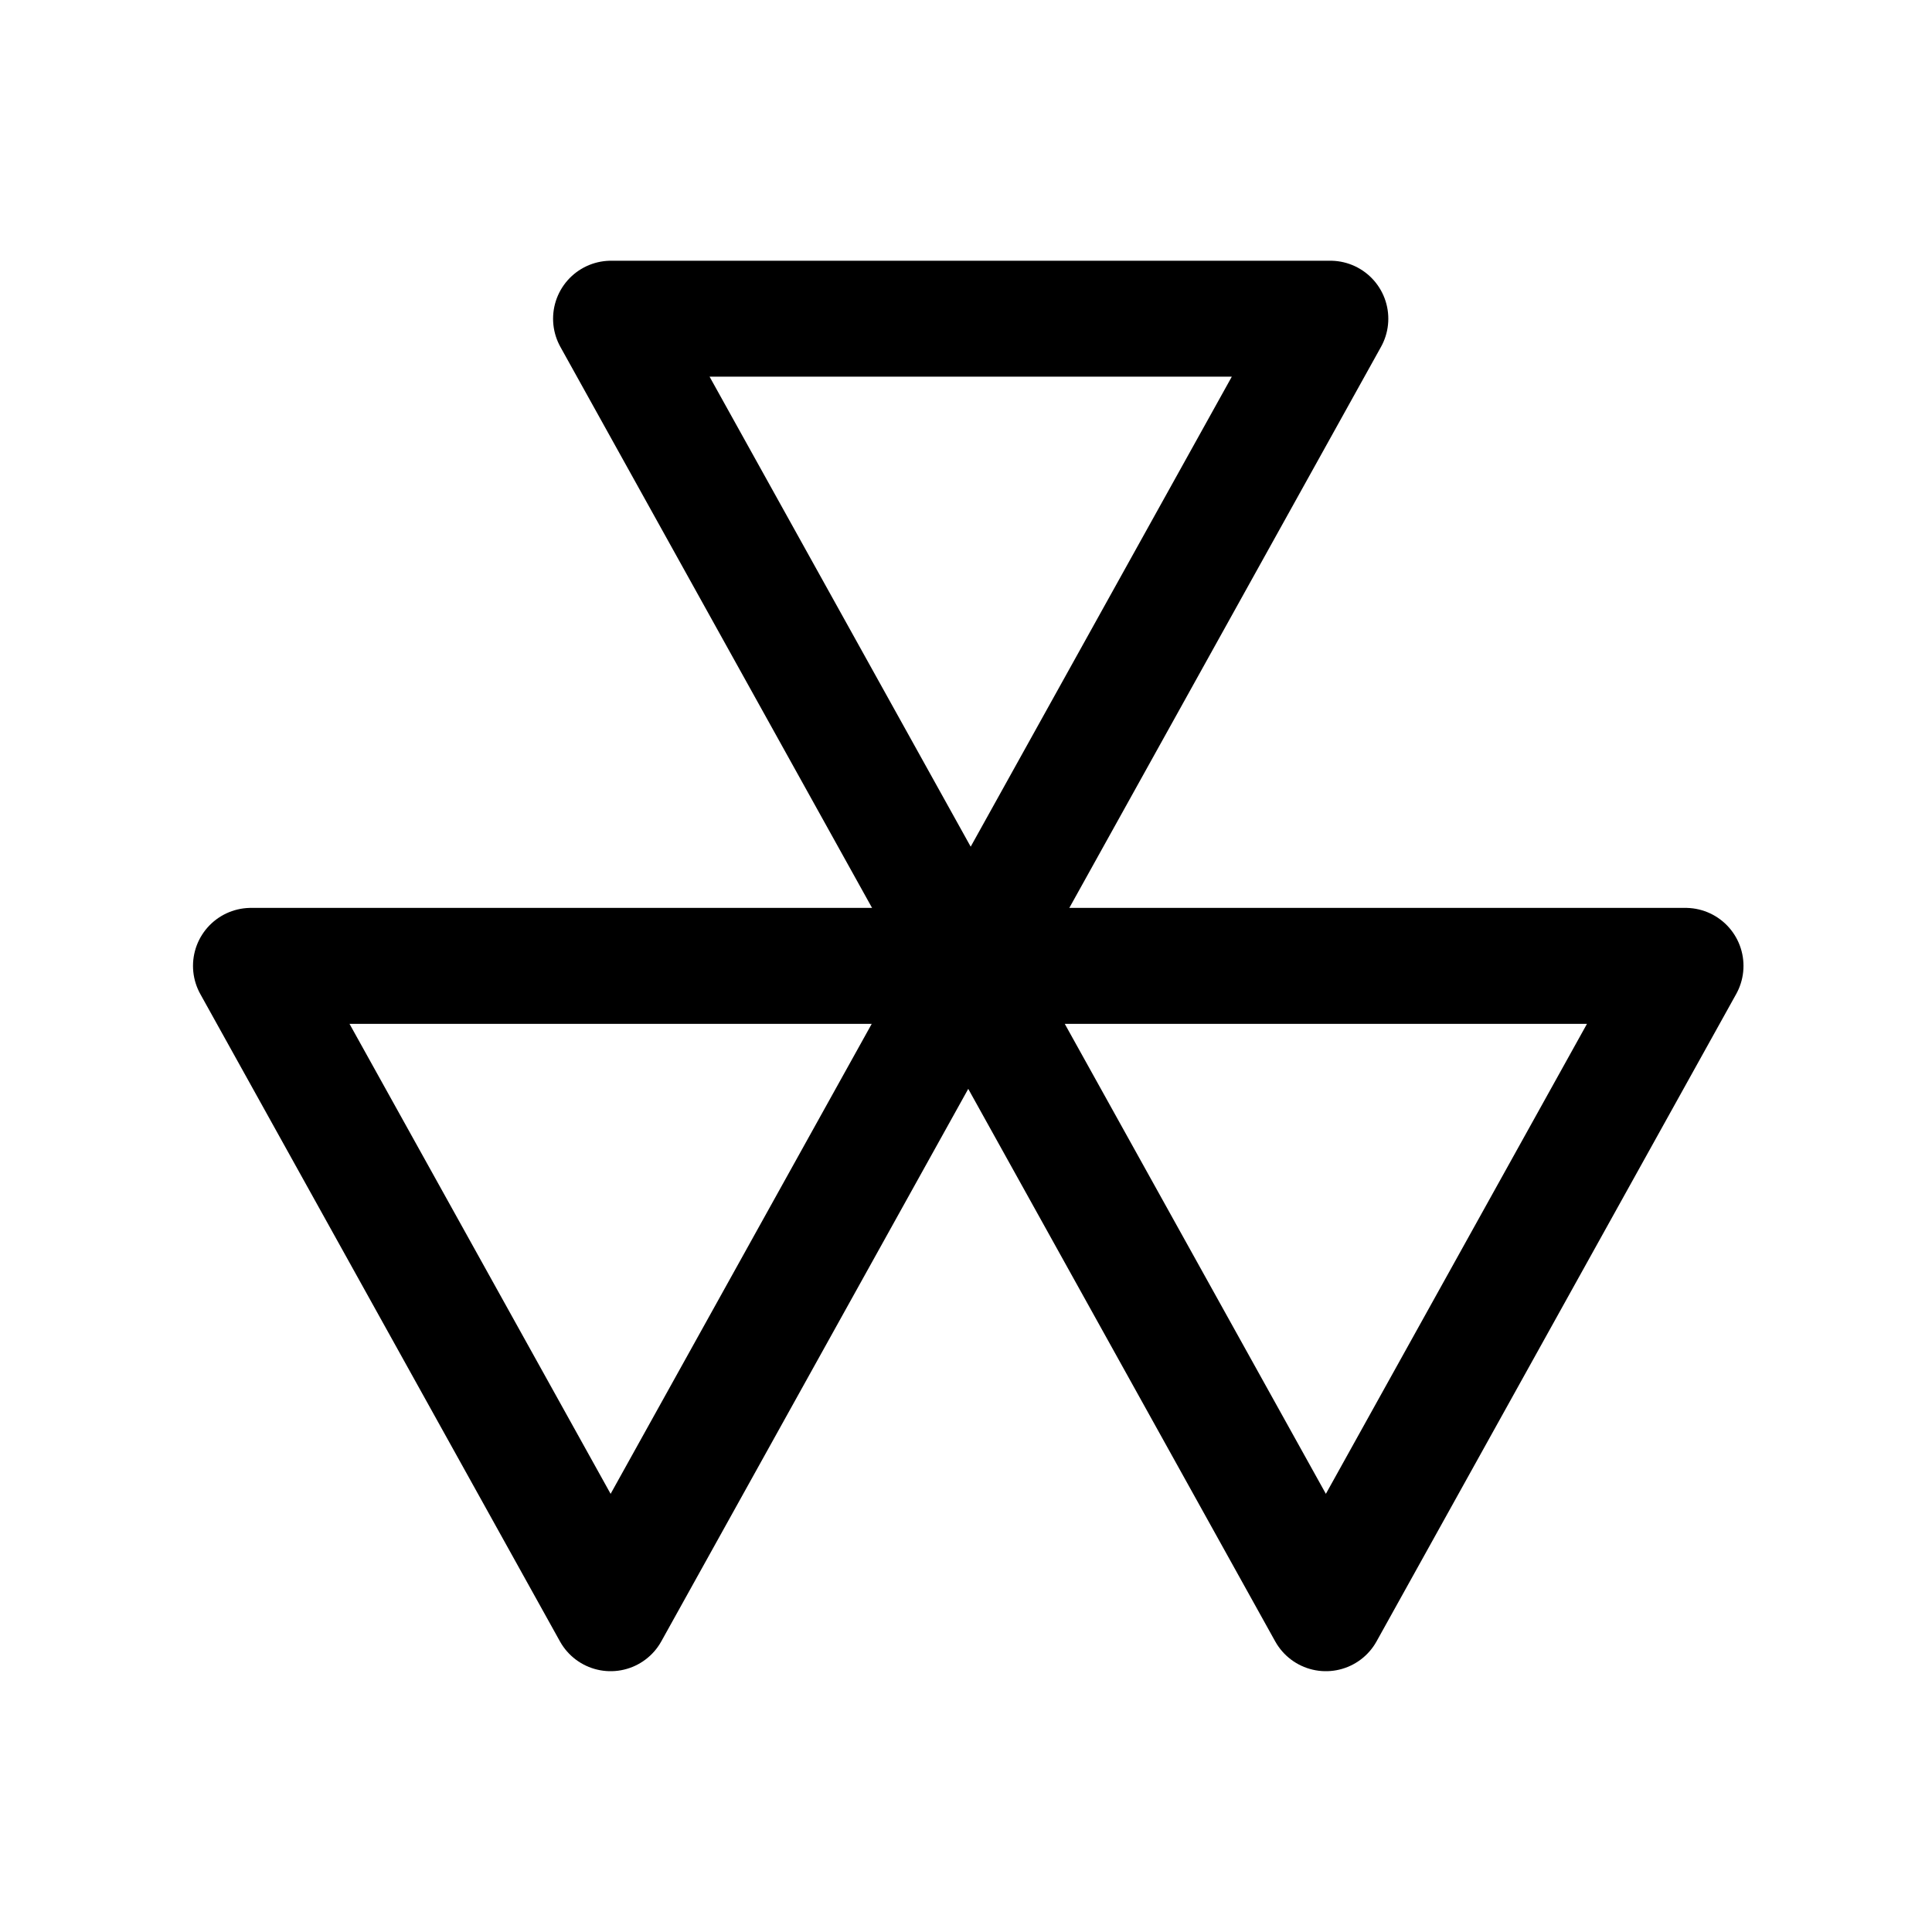
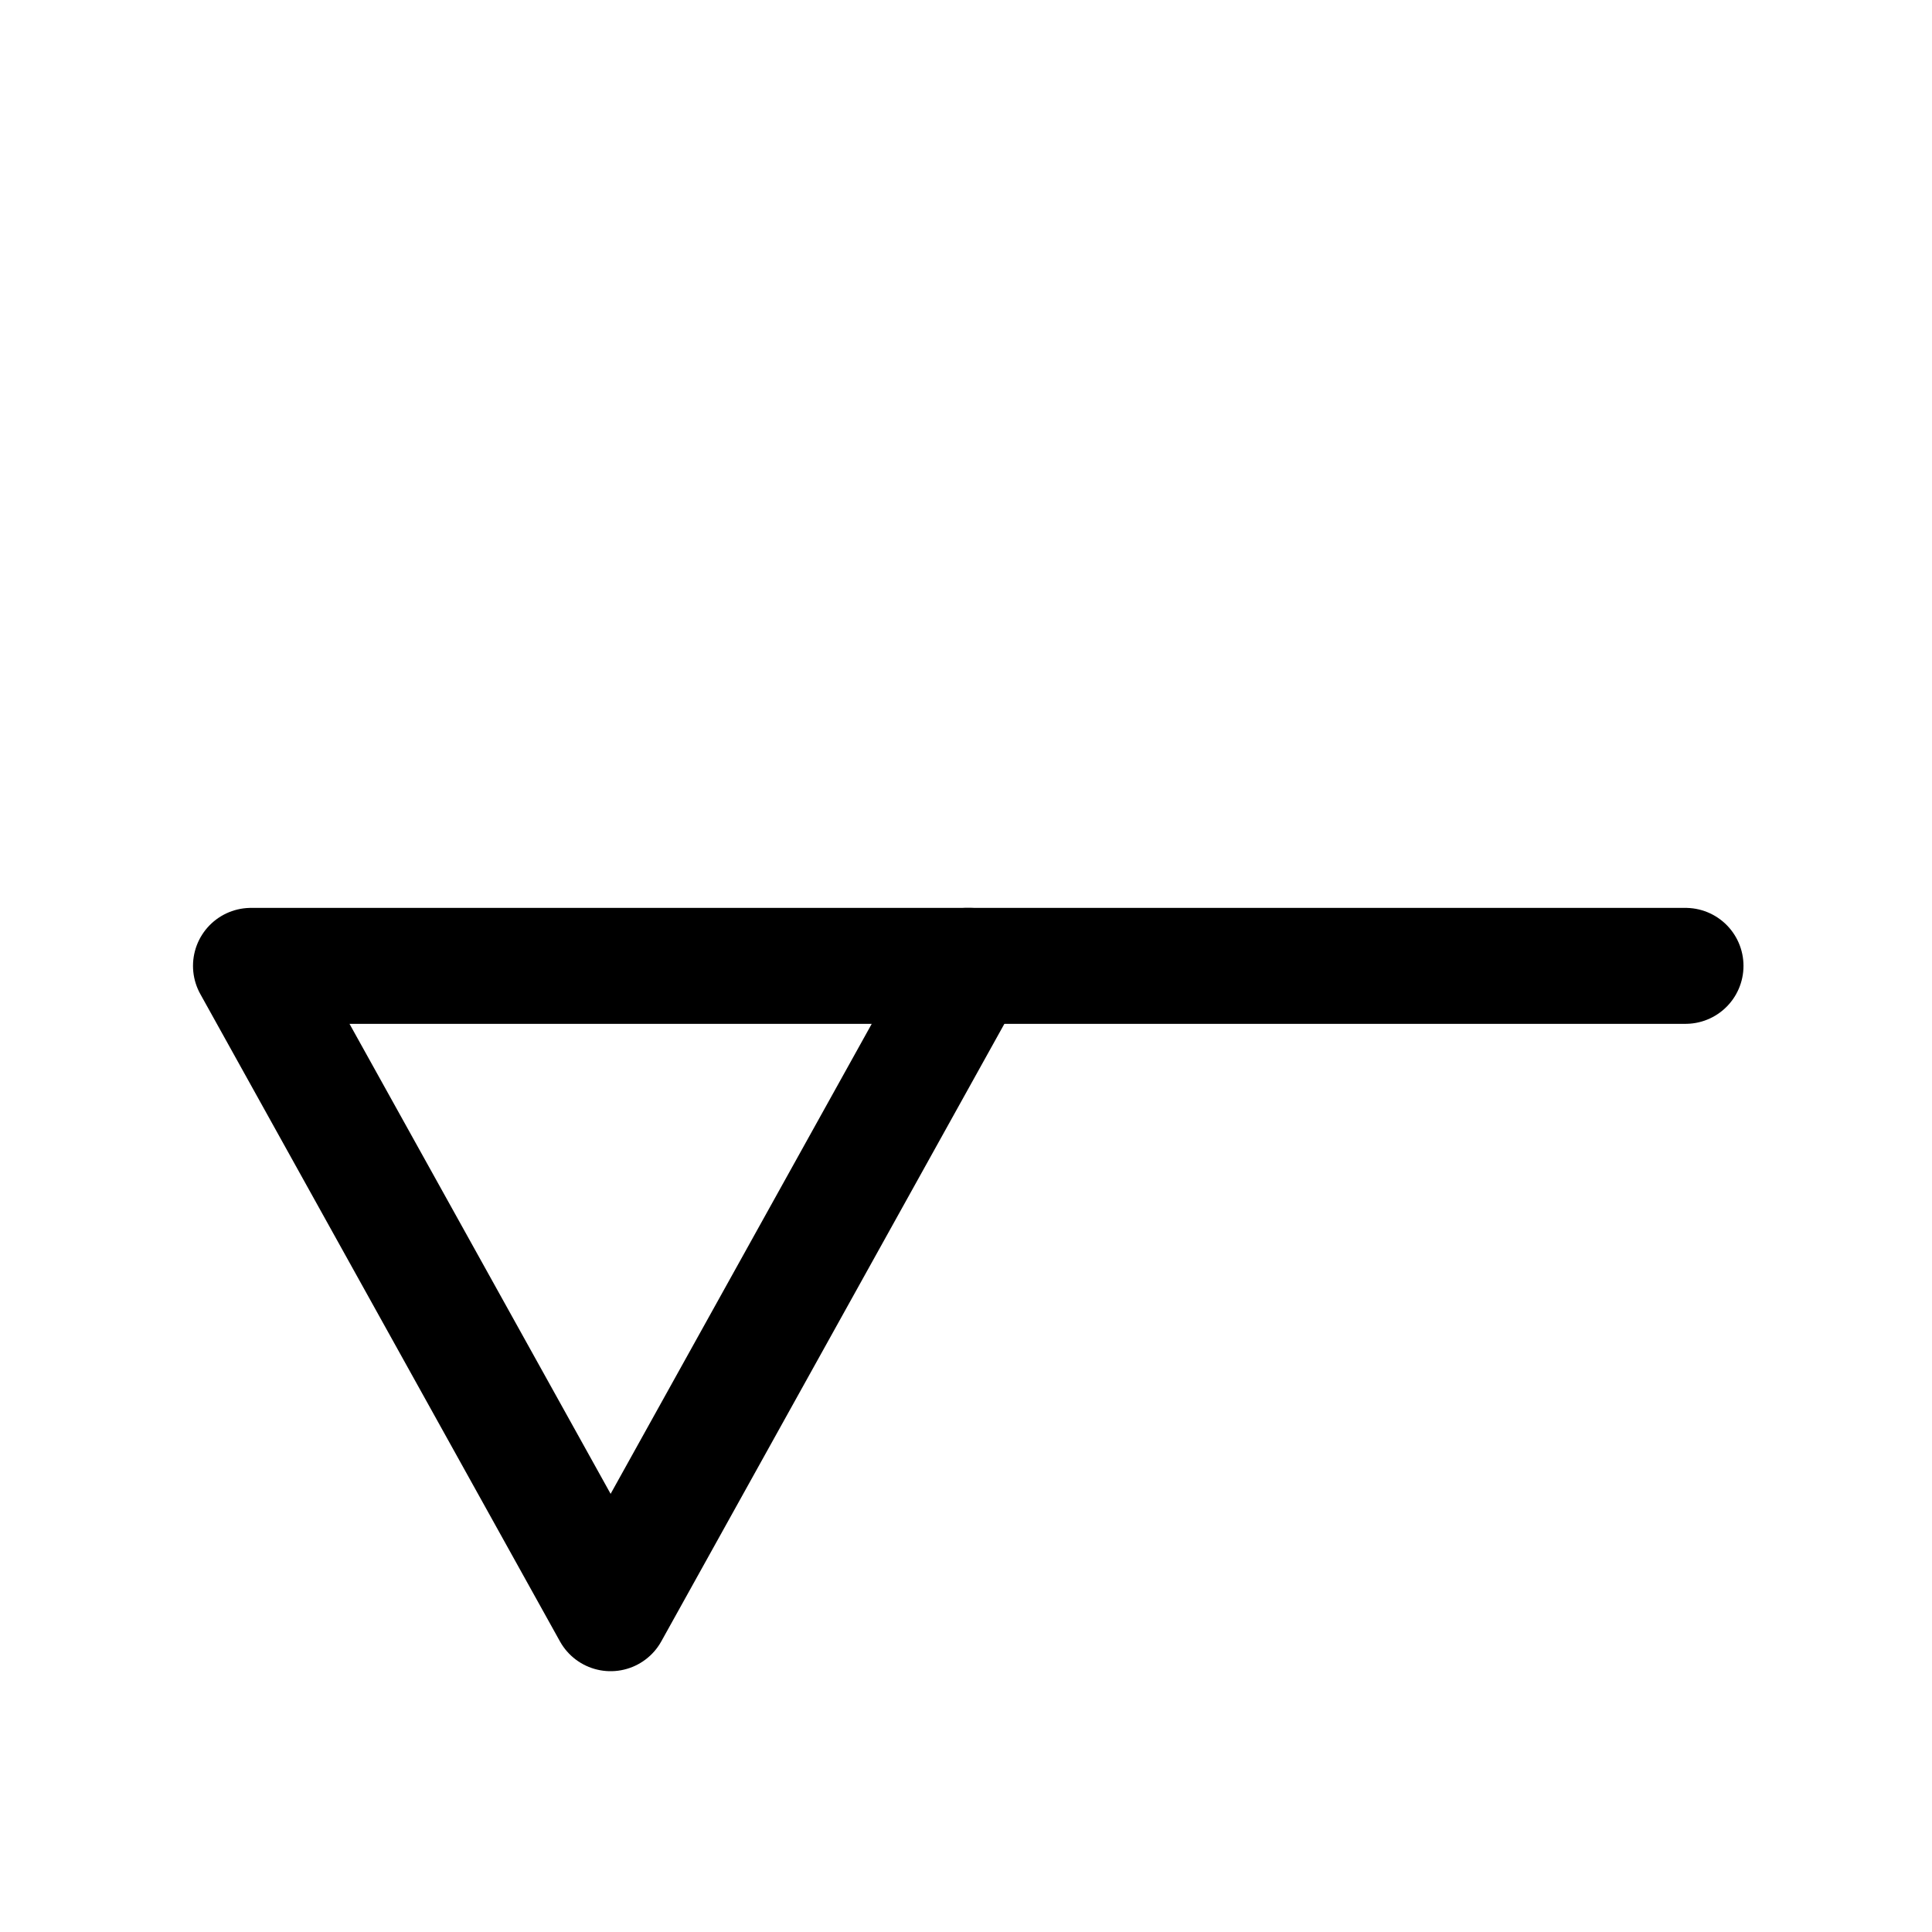
<svg xmlns="http://www.w3.org/2000/svg" xmlns:ns1="http://sodipodi.sourceforge.net/DTD/sodipodi-0.dtd" xmlns:ns2="http://www.inkscape.org/namespaces/inkscape" version="1.1" id="svg2" width="50" height="50" viewBox="0 0 50 50" ns1:docname="4 Fig Geom Triangulo triple.svg" ns2:version="1.0.1 (3bc2e813f5, 2020-09-07)">
  <defs id="defs6" />
  <ns1:namedview pagecolor="#ffffff" bordercolor="#666666" borderopacity="1" objecttolerance="10" gridtolerance="10" guidetolerance="10" ns2:pageopacity="0" ns2:pageshadow="2" ns2:window-width="1282" ns2:window-height="991" id="namedview4" showgrid="true" lock-margins="true" showguides="false" ns2:guide-bbox="true" ns2:zoom="9.8549649" ns2:cx="26.132308" ns2:cy="18.304595" ns2:window-x="0" ns2:window-y="0" ns2:window-maximized="0" ns2:current-layer="g10" ns2:snap-grids="true" ns2:snap-to-guides="false" ns2:document-rotation="0">
    <ns1:guide position="4.927,48.165" orientation="1,0" id="guide841" />
    <ns1:guide position="44.948,48.087" orientation="1,0" id="guide843" />
    <ns1:guide position="-3.552,45.013" orientation="0,-1" id="guide845" />
    <ns1:guide position="31.559,5.052" orientation="0,-1" id="guide847" />
    <ns1:guide position="5.67,24.999" orientation="0,-1" id="guide849" />
    <ns1:guide position="24.933,43.92" orientation="1,0" id="guide851" />
    <ns1:guide position="14.96,46.243" orientation="1,0" id="guide895" />
    <ns1:guide position="34.906,46.106" orientation="1,0" id="guide897" />
    <ns1:guide position="-0.205,35.04" orientation="0,-1" id="guide899" />
    <ns1:guide position="7.787,8.604" orientation="0,-1" id="guide901" />
    <ns2:grid type="xygrid" id="grid903" dotted="false" originx="0" originy="0" spacingx="2.5" spacingy="2.5" empspacing="2" color="#000000" opacity="0.098" empcolor="#0003f4" empopacity="0.294" visible="true" />
    <ns1:guide position="19.946,45.355" orientation="1,0" id="guide1457" />
    <ns1:guide position="18.649,42.076" orientation="0,-1" id="guide1474" />
    <ns2:grid type="axonomgrid" id="grid1422" spacingy="10" color="#000000" opacity="0.18" empcolor="#000000" empopacity="0.314" enabled="false" visible="false" empspacing="2" />
  </ns1:namedview>
  <g ns2:groupmode="layer" ns2:label="Image" id="g10">
    <g id="g1528" transform="matrix(1.241,0,0,1.241,0.325,2.043)" style="stroke-width:2.418;stroke-miterlimit:4;stroke-dasharray:none;paint-order:markers stroke fill">
      <path style="fill:none;stroke:#000000;stroke-width:2.418;stroke-linejoin:round;stroke-miterlimit:4;stroke-dasharray:none;paint-order:markers stroke fill;stop-color:#000000" d="M 4.972,18.496 H 19.972 L 12.472,31.996 Z" id="path933" />
-       <path style="fill:none;stroke:#000000;stroke-width:2.418;stroke-linejoin:round;stroke-miterlimit:4;stroke-dasharray:none;paint-order:markers stroke fill;stop-color:#000000" d="m 19.888,18.496 h 15 l -7.5,13.5 z" id="path933-2" />
-       <path style="fill:none;stroke:#000000;stroke-width:2.418;stroke-linejoin:round;stroke-miterlimit:4;stroke-dasharray:none;paint-order:markers stroke fill;stop-color:#000000" d="m 12.481,5 h 15 L 19.981,18.5 Z" id="path933-6" />
+       <path style="fill:none;stroke:#000000;stroke-width:2.418;stroke-linejoin:round;stroke-miterlimit:4;stroke-dasharray:none;paint-order:markers stroke fill;stop-color:#000000" d="m 19.888,18.496 h 15 z" id="path933-2" />
    </g>
  </g>
</svg>